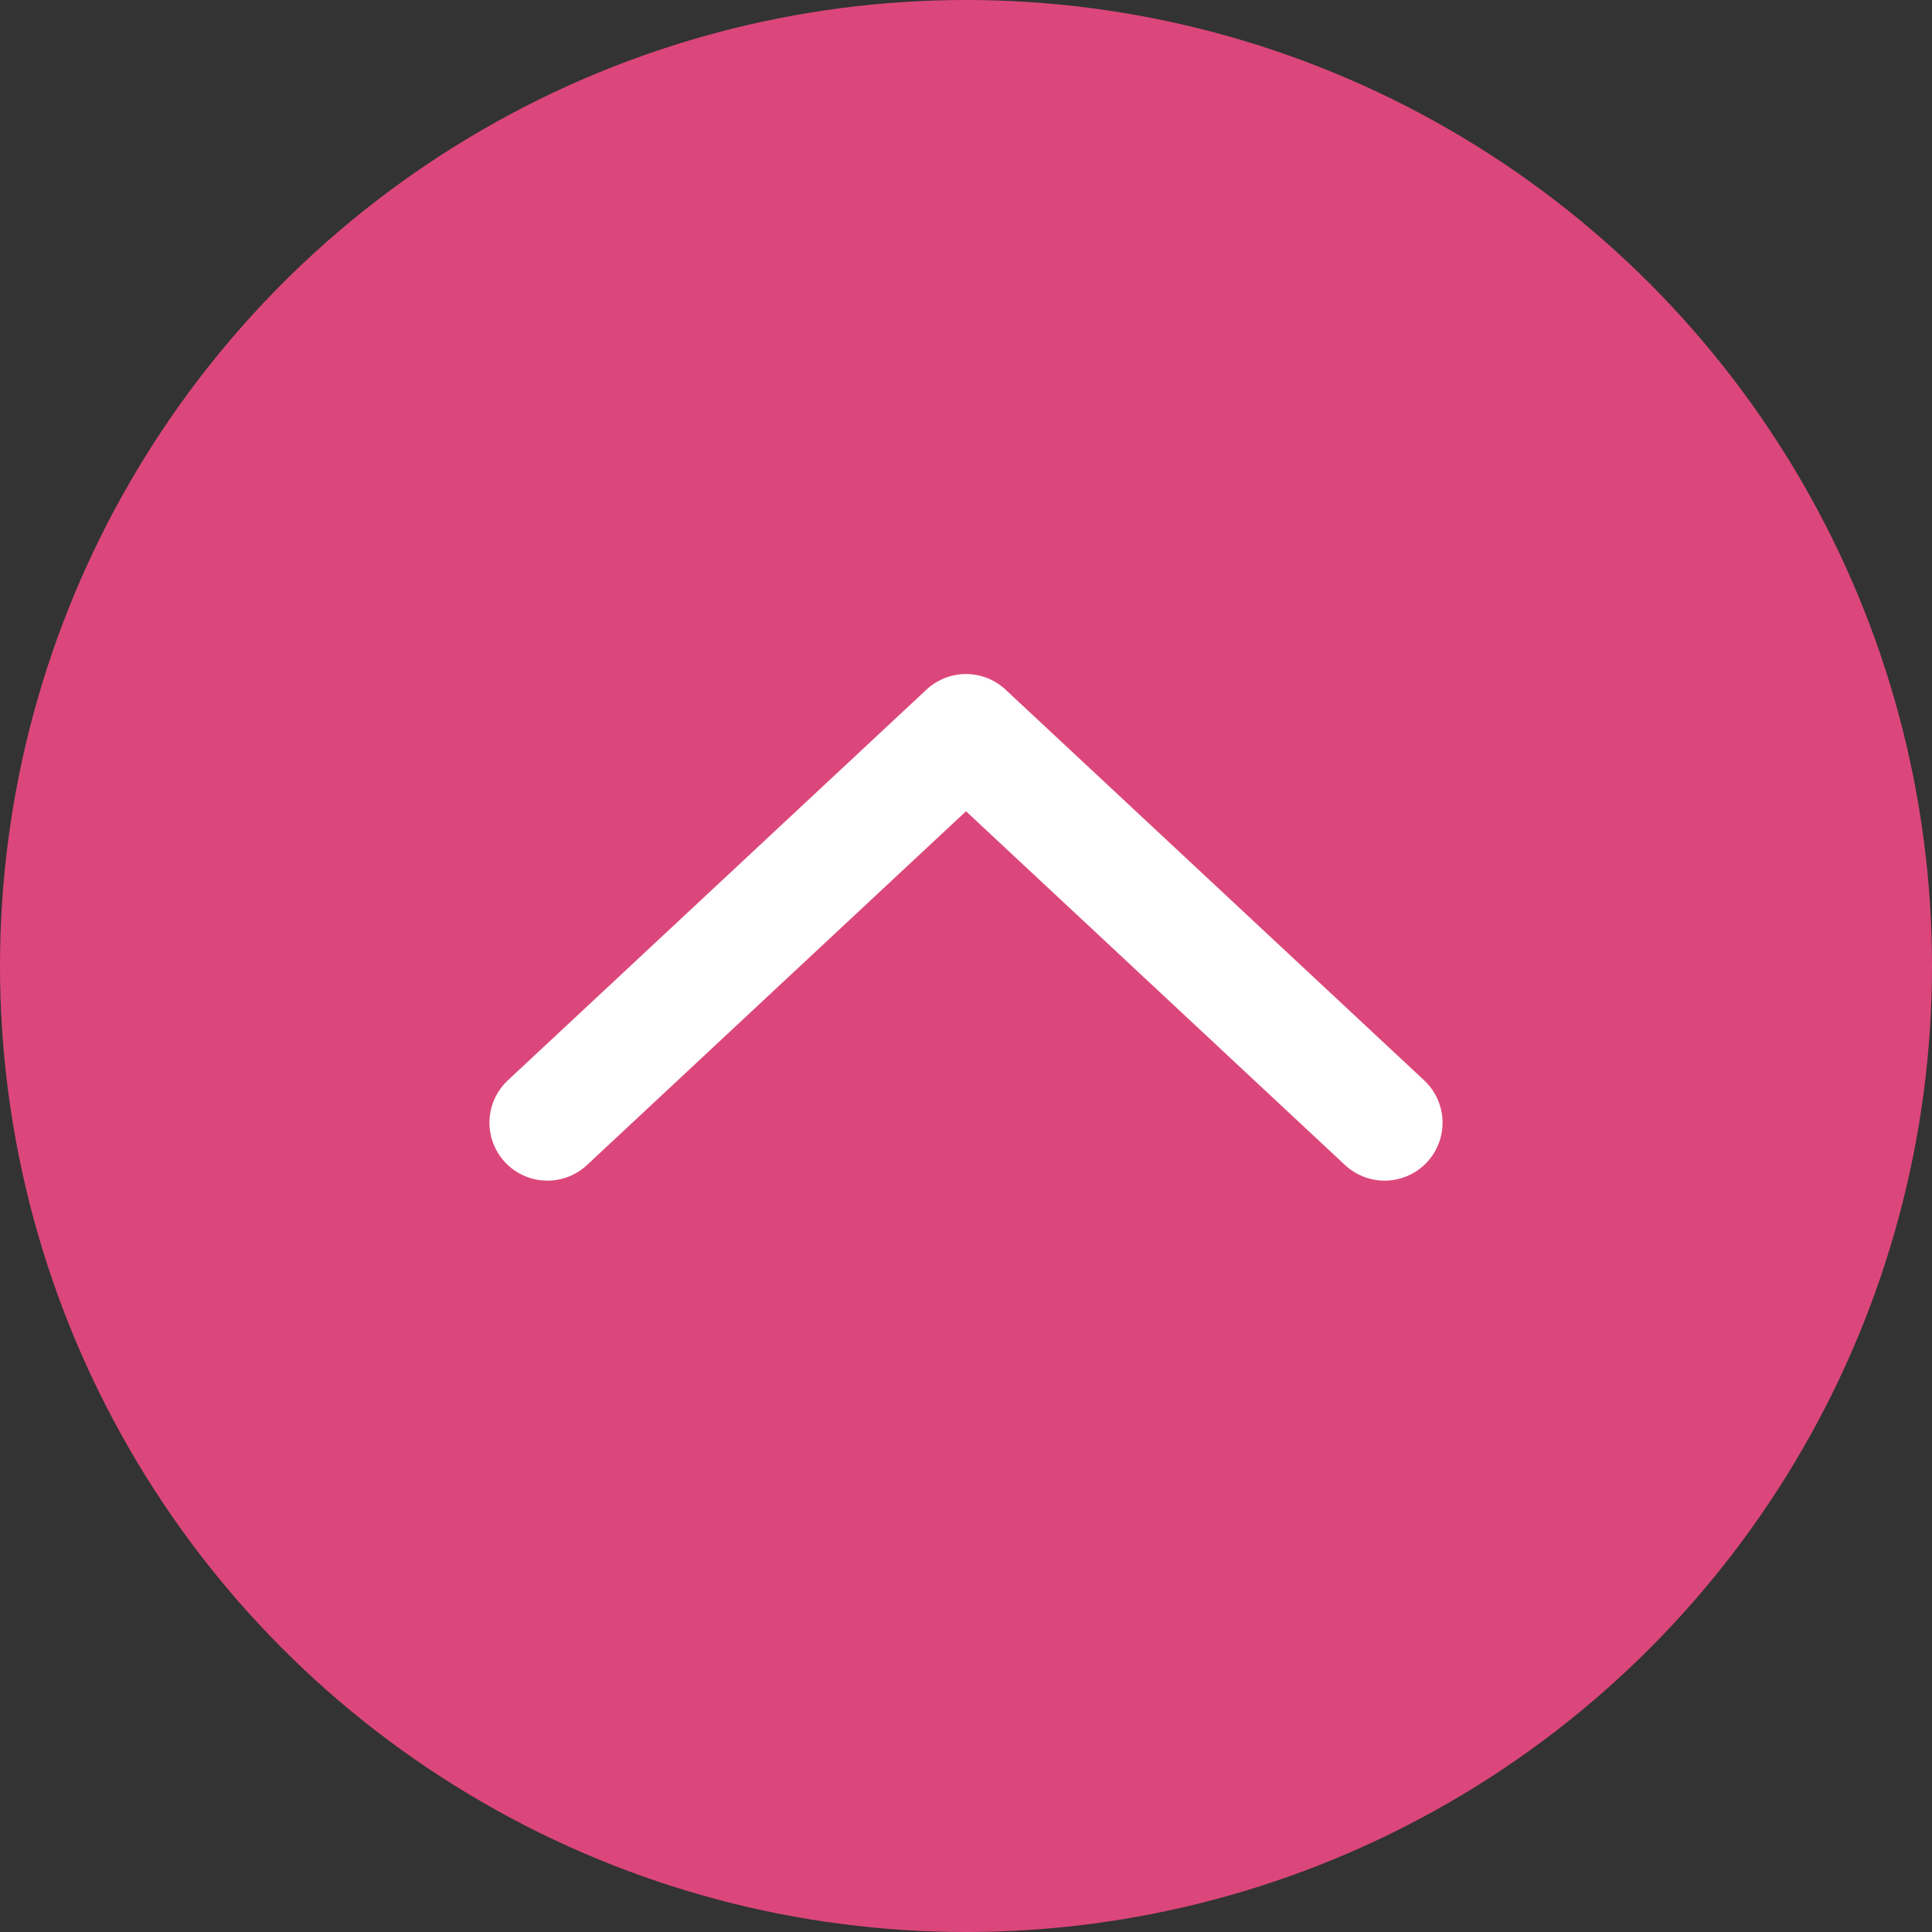
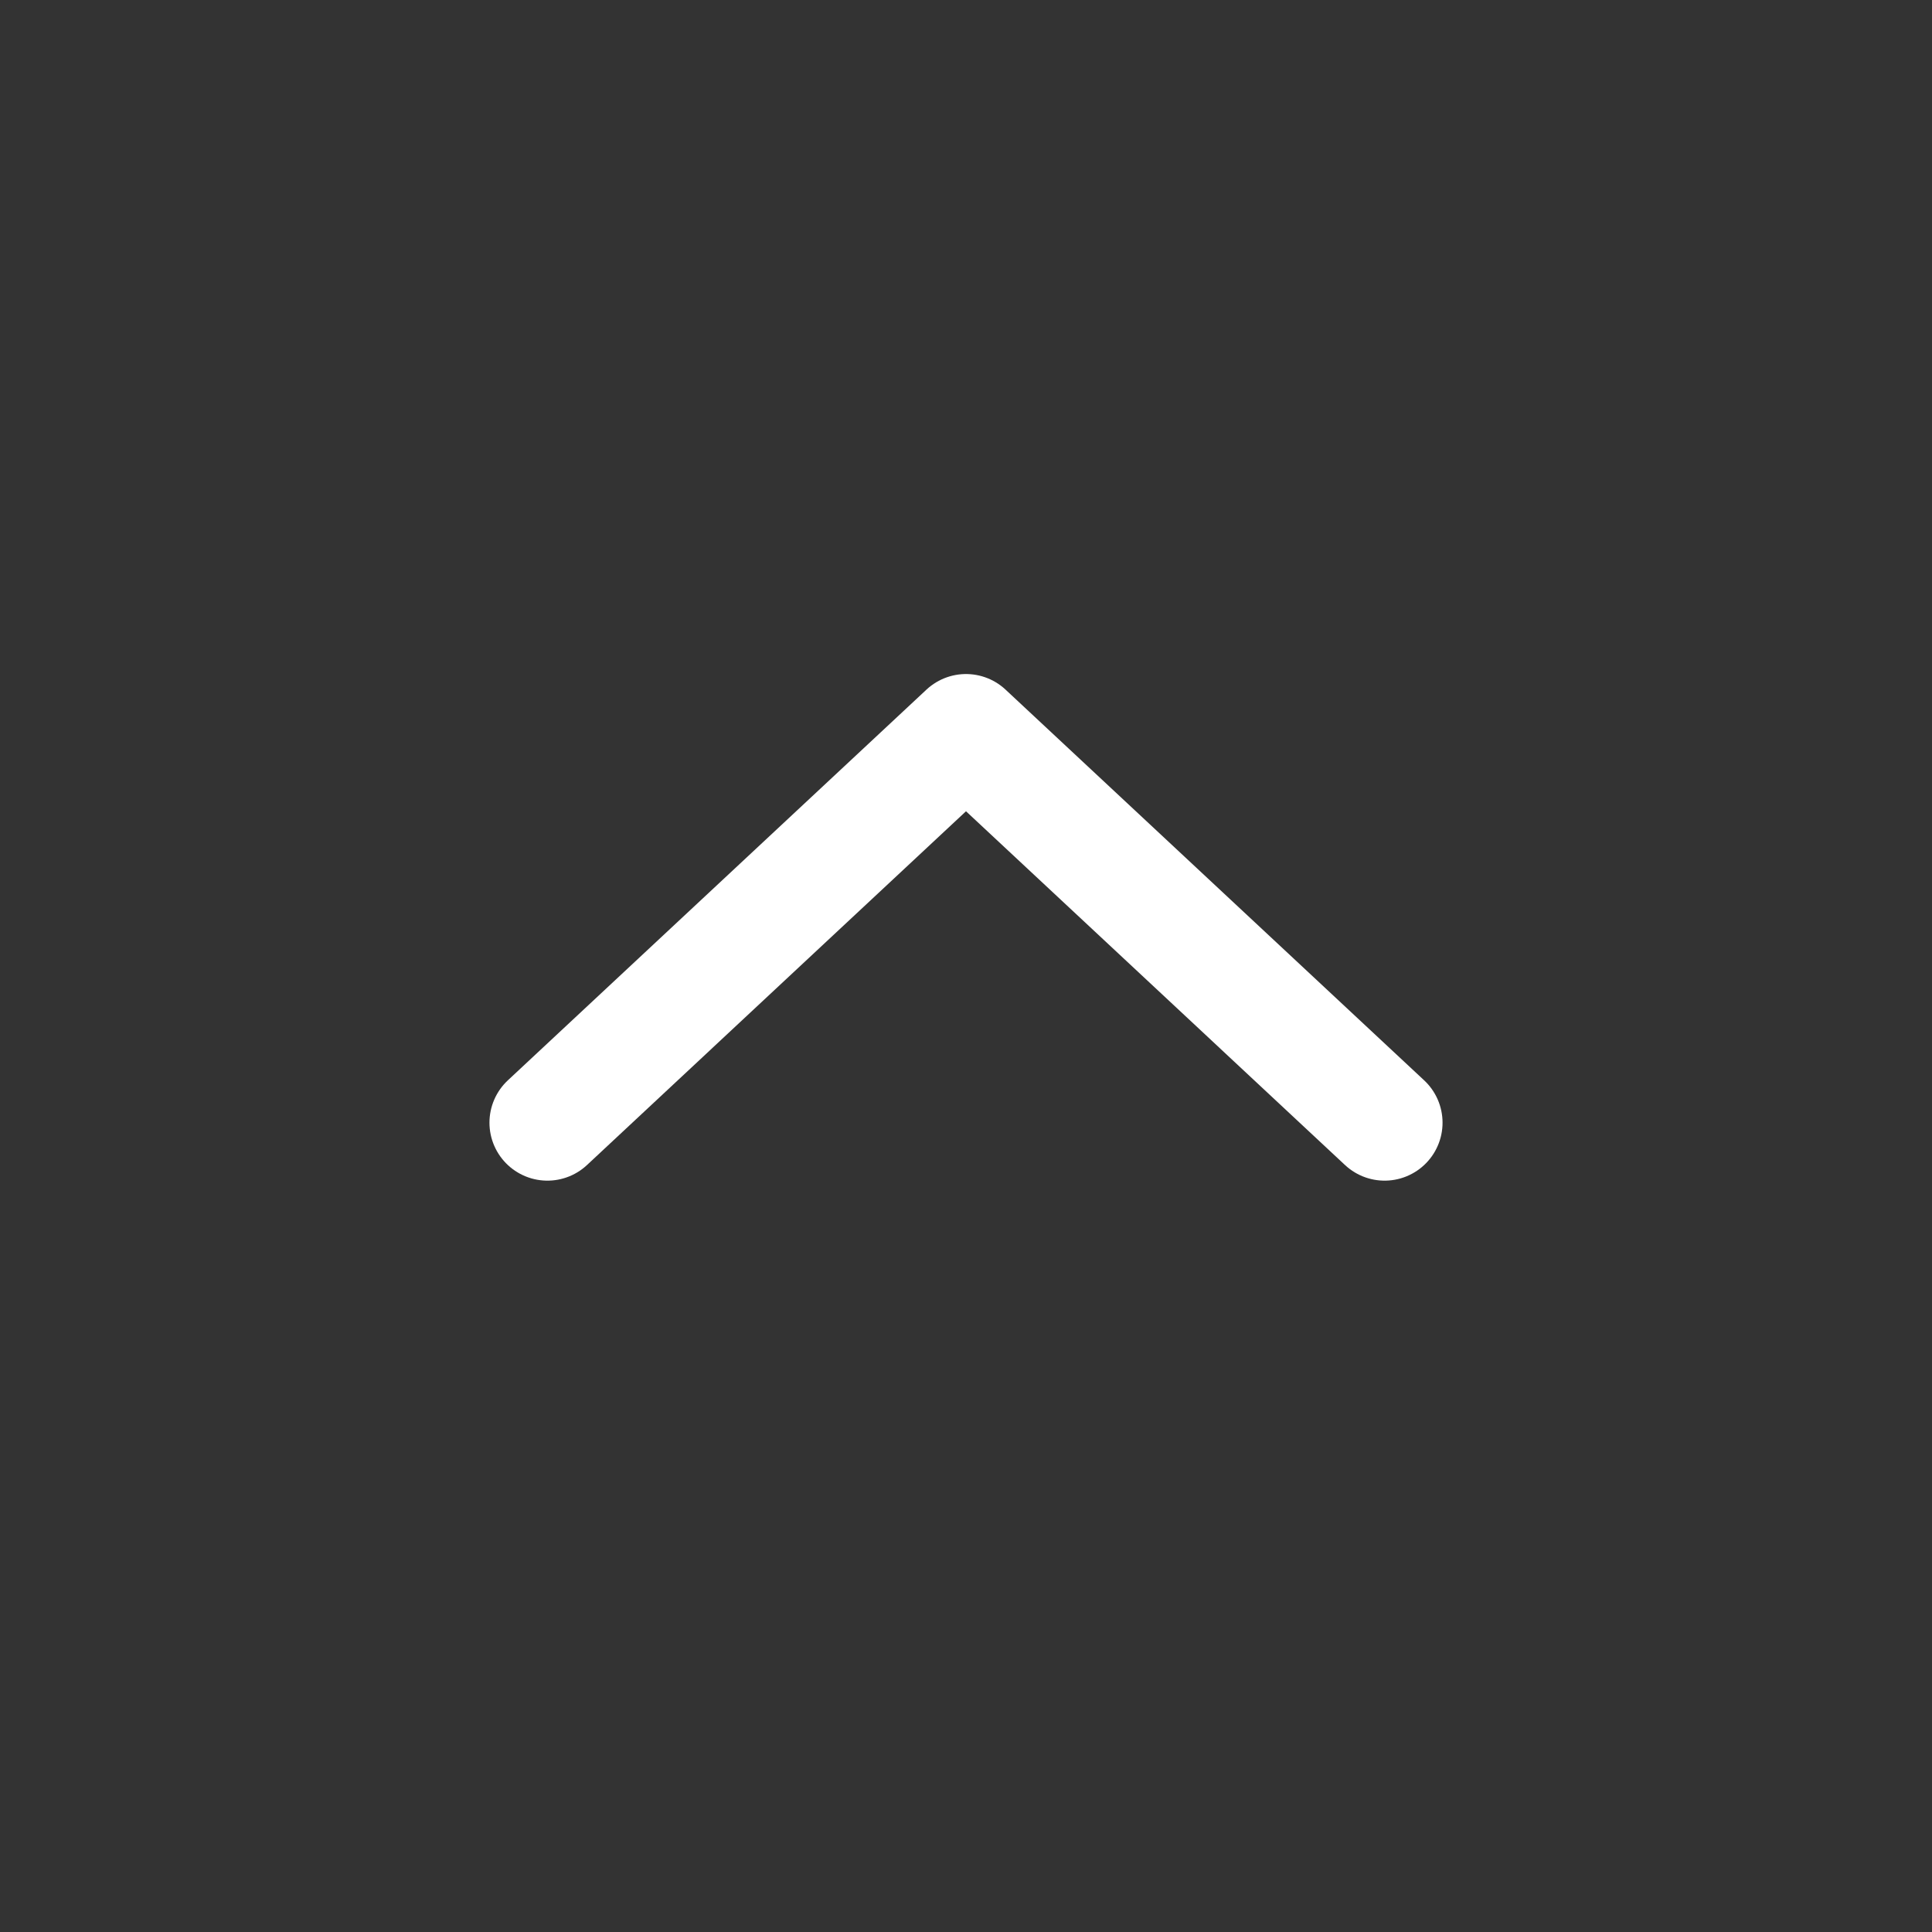
<svg xmlns="http://www.w3.org/2000/svg" id="_レイヤー_2" width="50" height="50" viewBox="0 0 50 50">
  <rect x="0" y="0" width="50" height="50" fill="#333333" stroke="none" />
  <defs>
    <style>.cls-1{fill:#dc477b;stroke-width:0px;}.cls-2{fill:none;stroke:#fff;stroke-linecap:round;stroke-linejoin:round;stroke-width:3px;}</style>
  </defs>
  <g id="_ヘッダー">
-     <circle class="cls-1" cx="25" cy="25" r="25" />
    <polyline class="cls-2" points="14.167 29.055 25 18.944 35.833 29.055" />
  </g>
</svg>